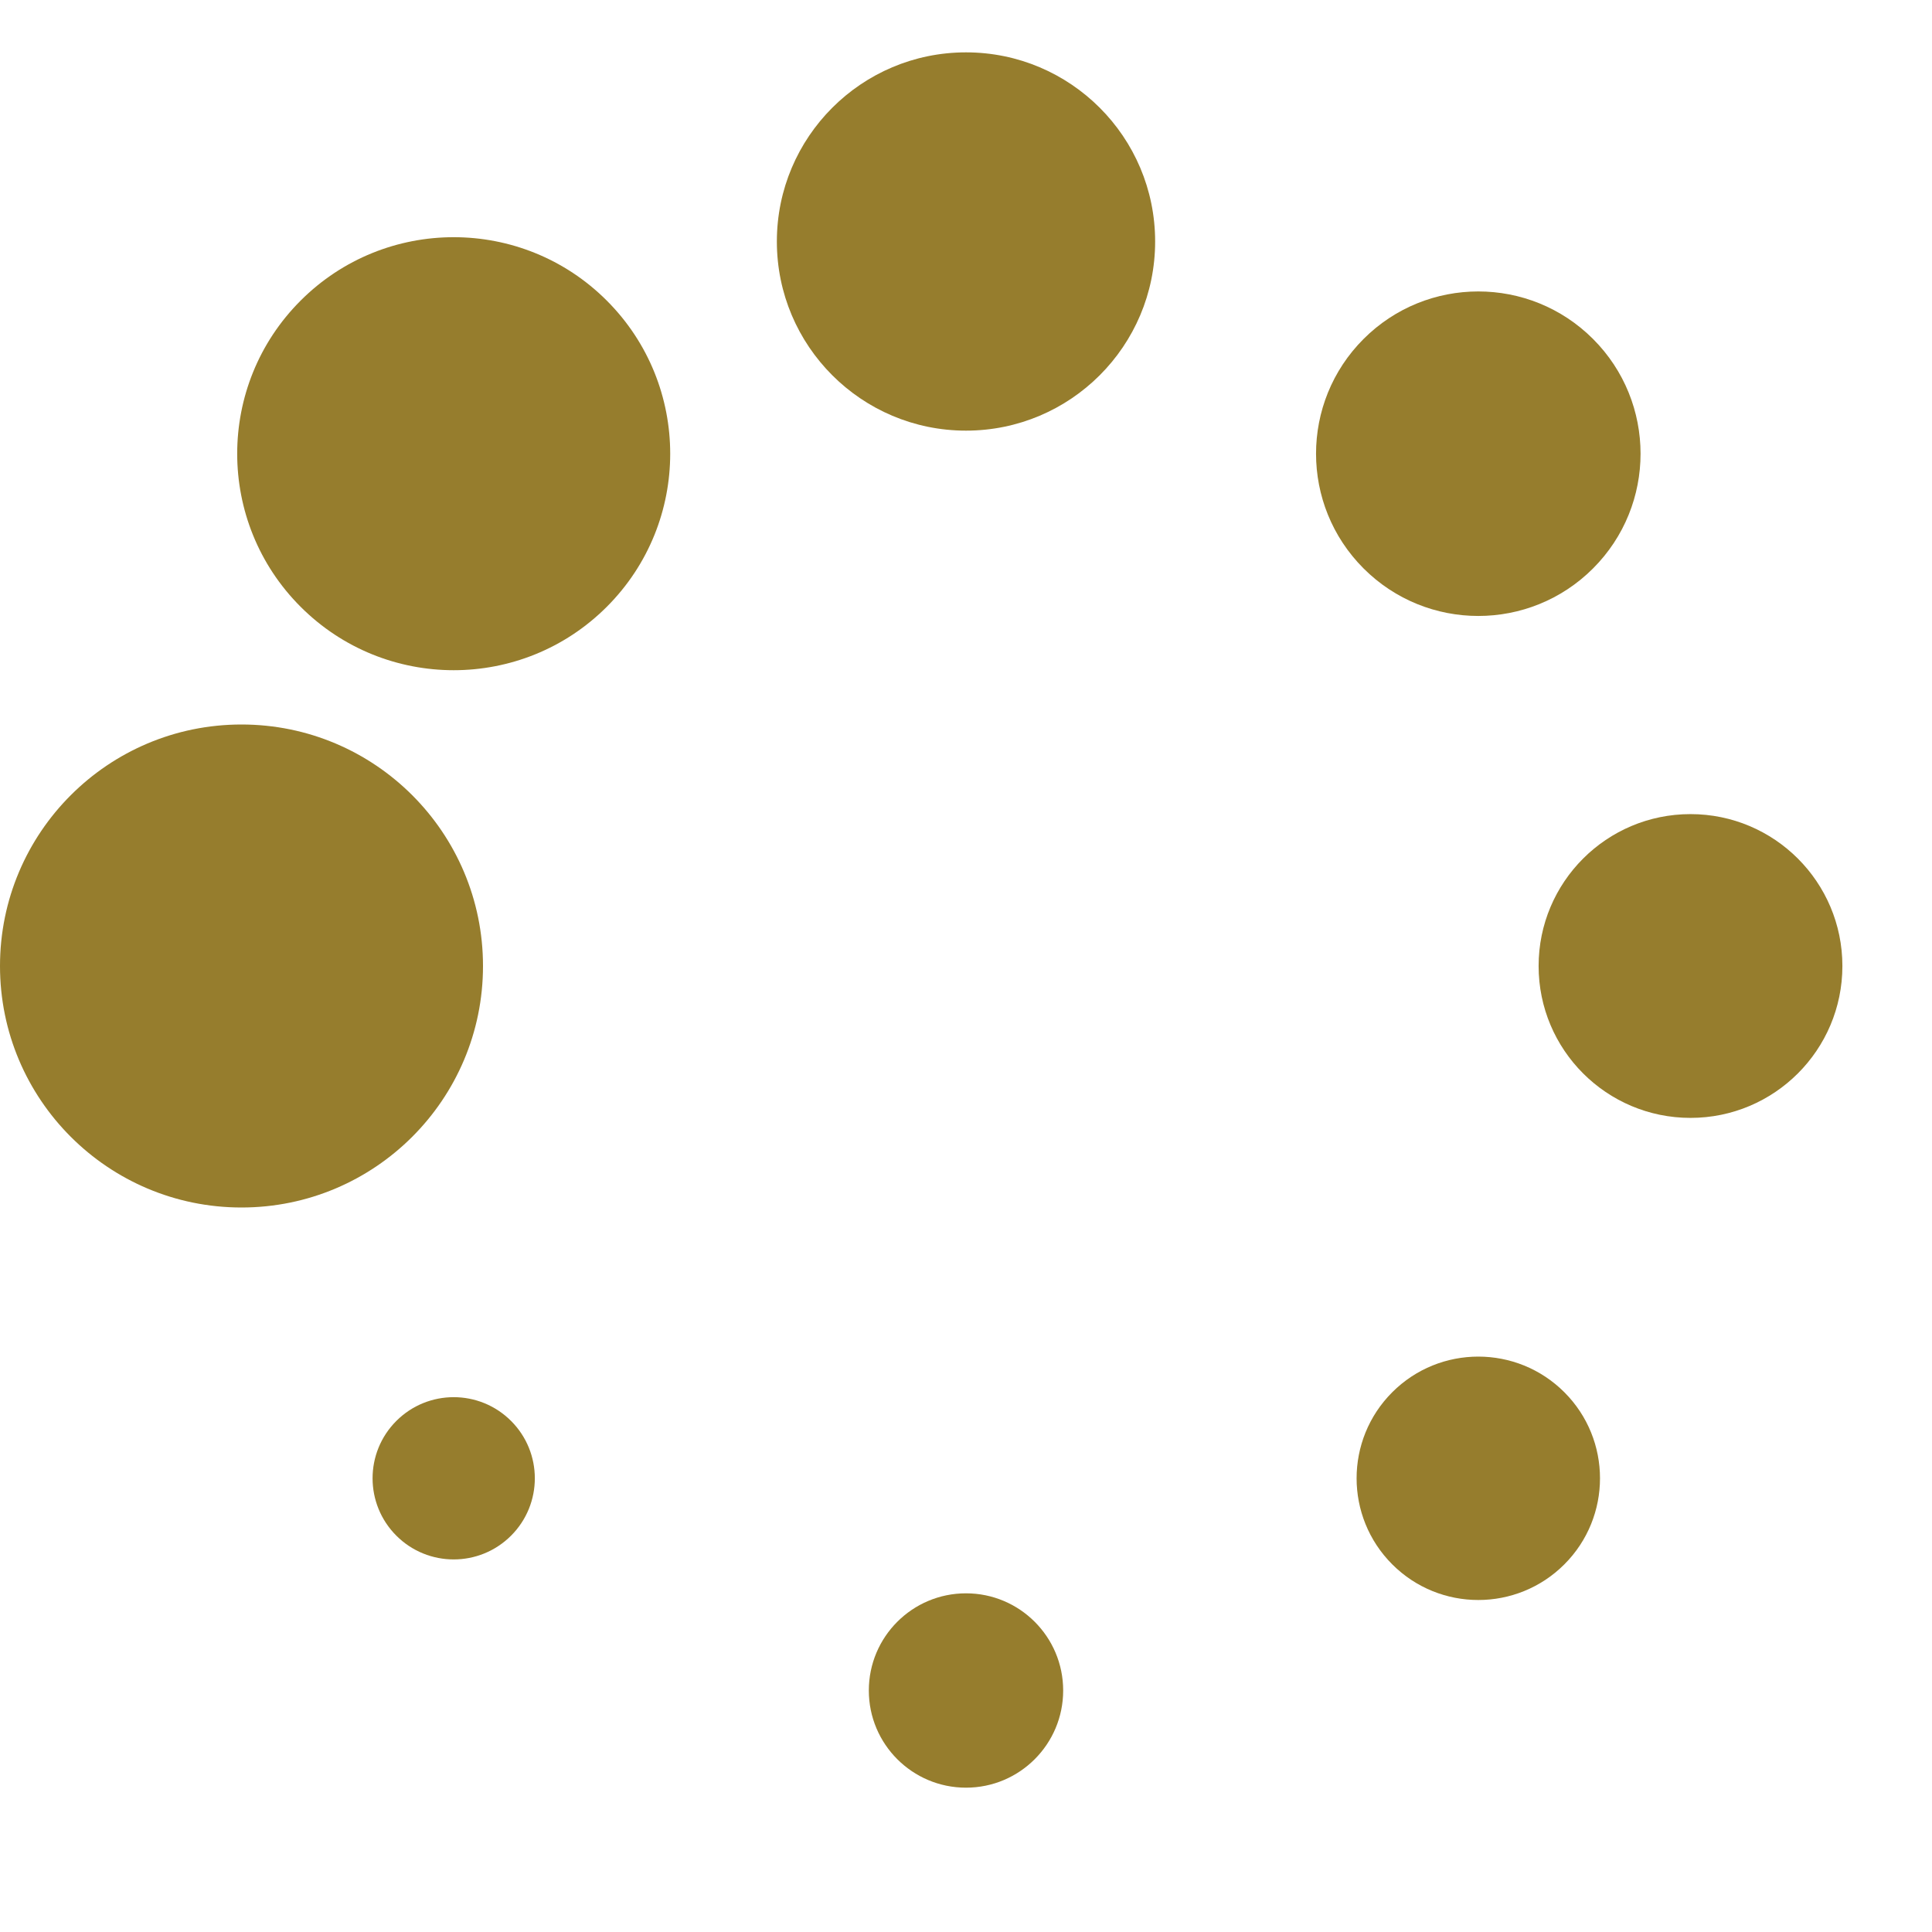
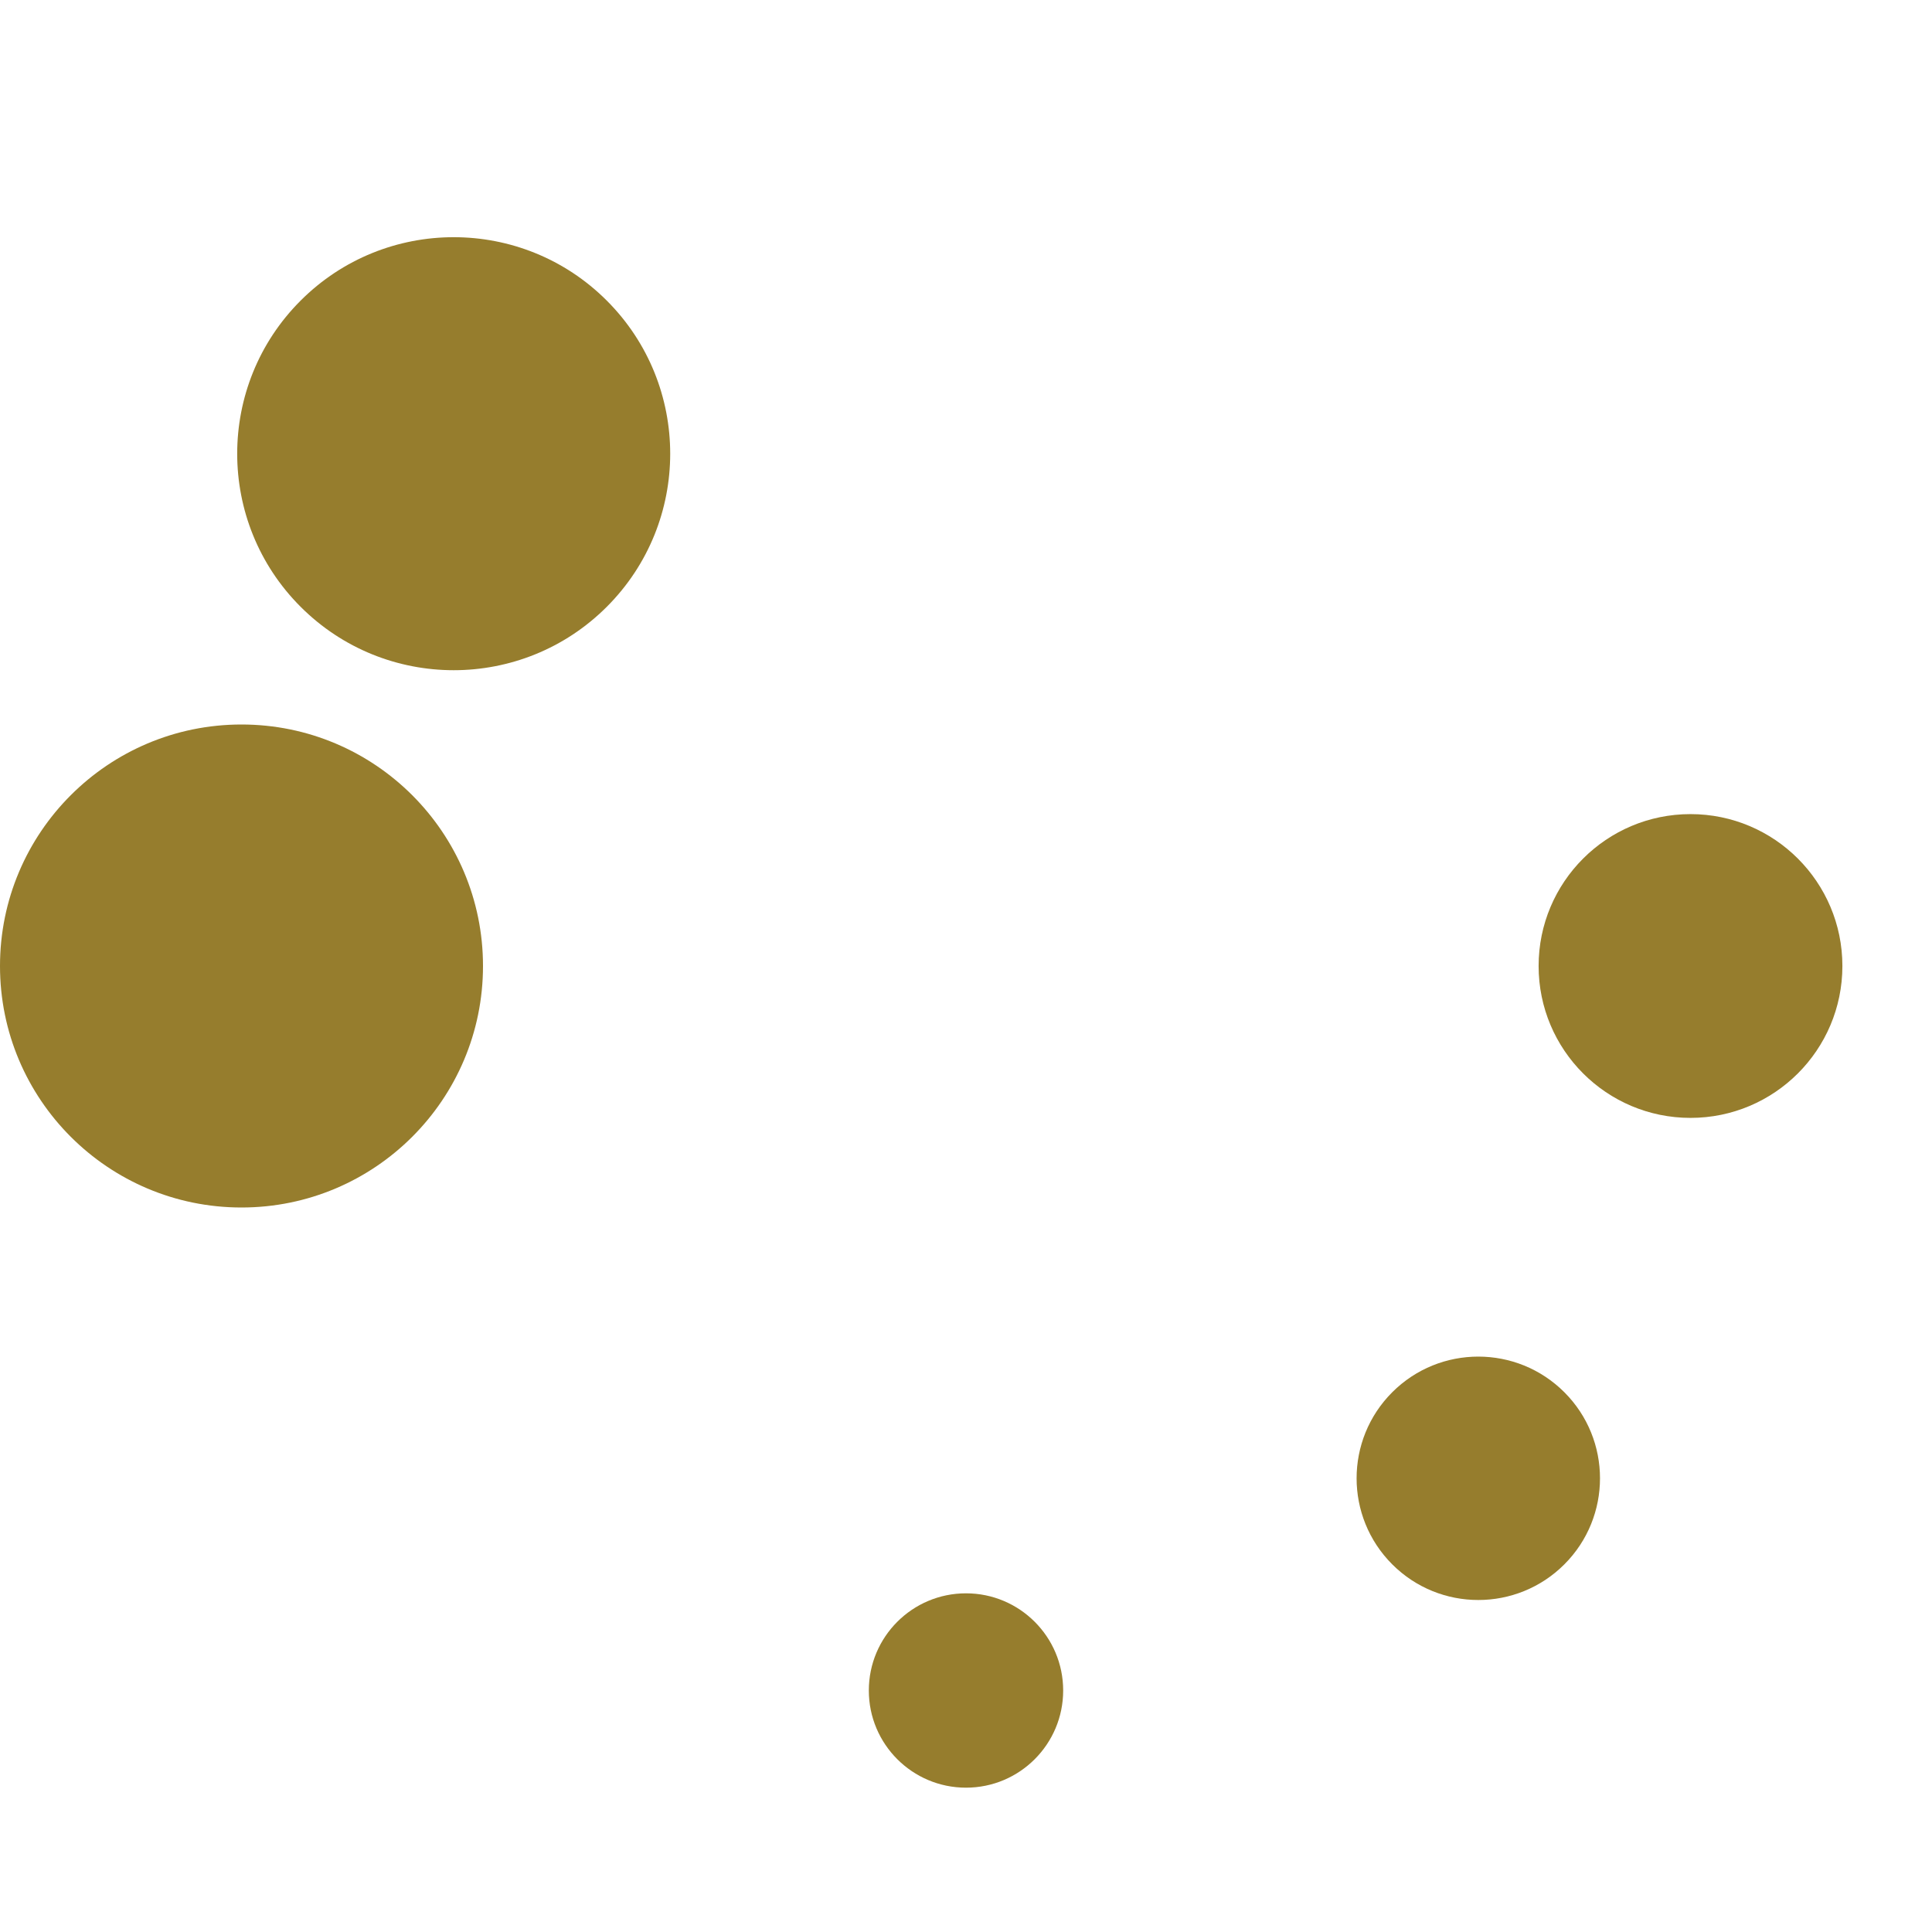
<svg xmlns="http://www.w3.org/2000/svg" version="1.0" width="50px" height="50px" viewBox="0 0 128 128" xml:space="preserve">
  <g>
    <circle cx="16" cy="64" r="16" fill="#967d2d" fill-opacity="1" />
    <circle cx="16" cy="64" r="14.344" fill="#967d2d" fill-opacity="1" transform="rotate(45 64 64)" />
-     <circle cx="16" cy="64" r="12.531" fill="#967d2d" fill-opacity="1" transform="rotate(90 64 64)" />
-     <circle cx="16" cy="64" r="10.75" fill="#967d2d" fill-opacity="1" transform="rotate(135 64 64)" />
    <circle cx="16" cy="64" r="10.063" fill="#967d2d" fill-opacity="1" transform="rotate(180 64 64)" />
    <circle cx="16" cy="64" r="8.063" fill="#967d2d" fill-opacity="1" transform="rotate(225 64 64)" />
    <circle cx="16" cy="64" r="6.438" fill="#967d2d" fill-opacity="1" transform="rotate(270 64 64)" />
-     <circle cx="16" cy="64" r="5.375" fill="#967d2d" fill-opacity="1" transform="rotate(315 64 64)" />
    <animateTransform attributeName="transform" type="rotate" values="0 64 64;315 64 64;270 64 64;225 64 64;180 64 64;135 64 64;90 64 64;45 64 64" calcMode="discrete" dur="800ms" repeatCount="indefinite" />
  </g>
</svg>